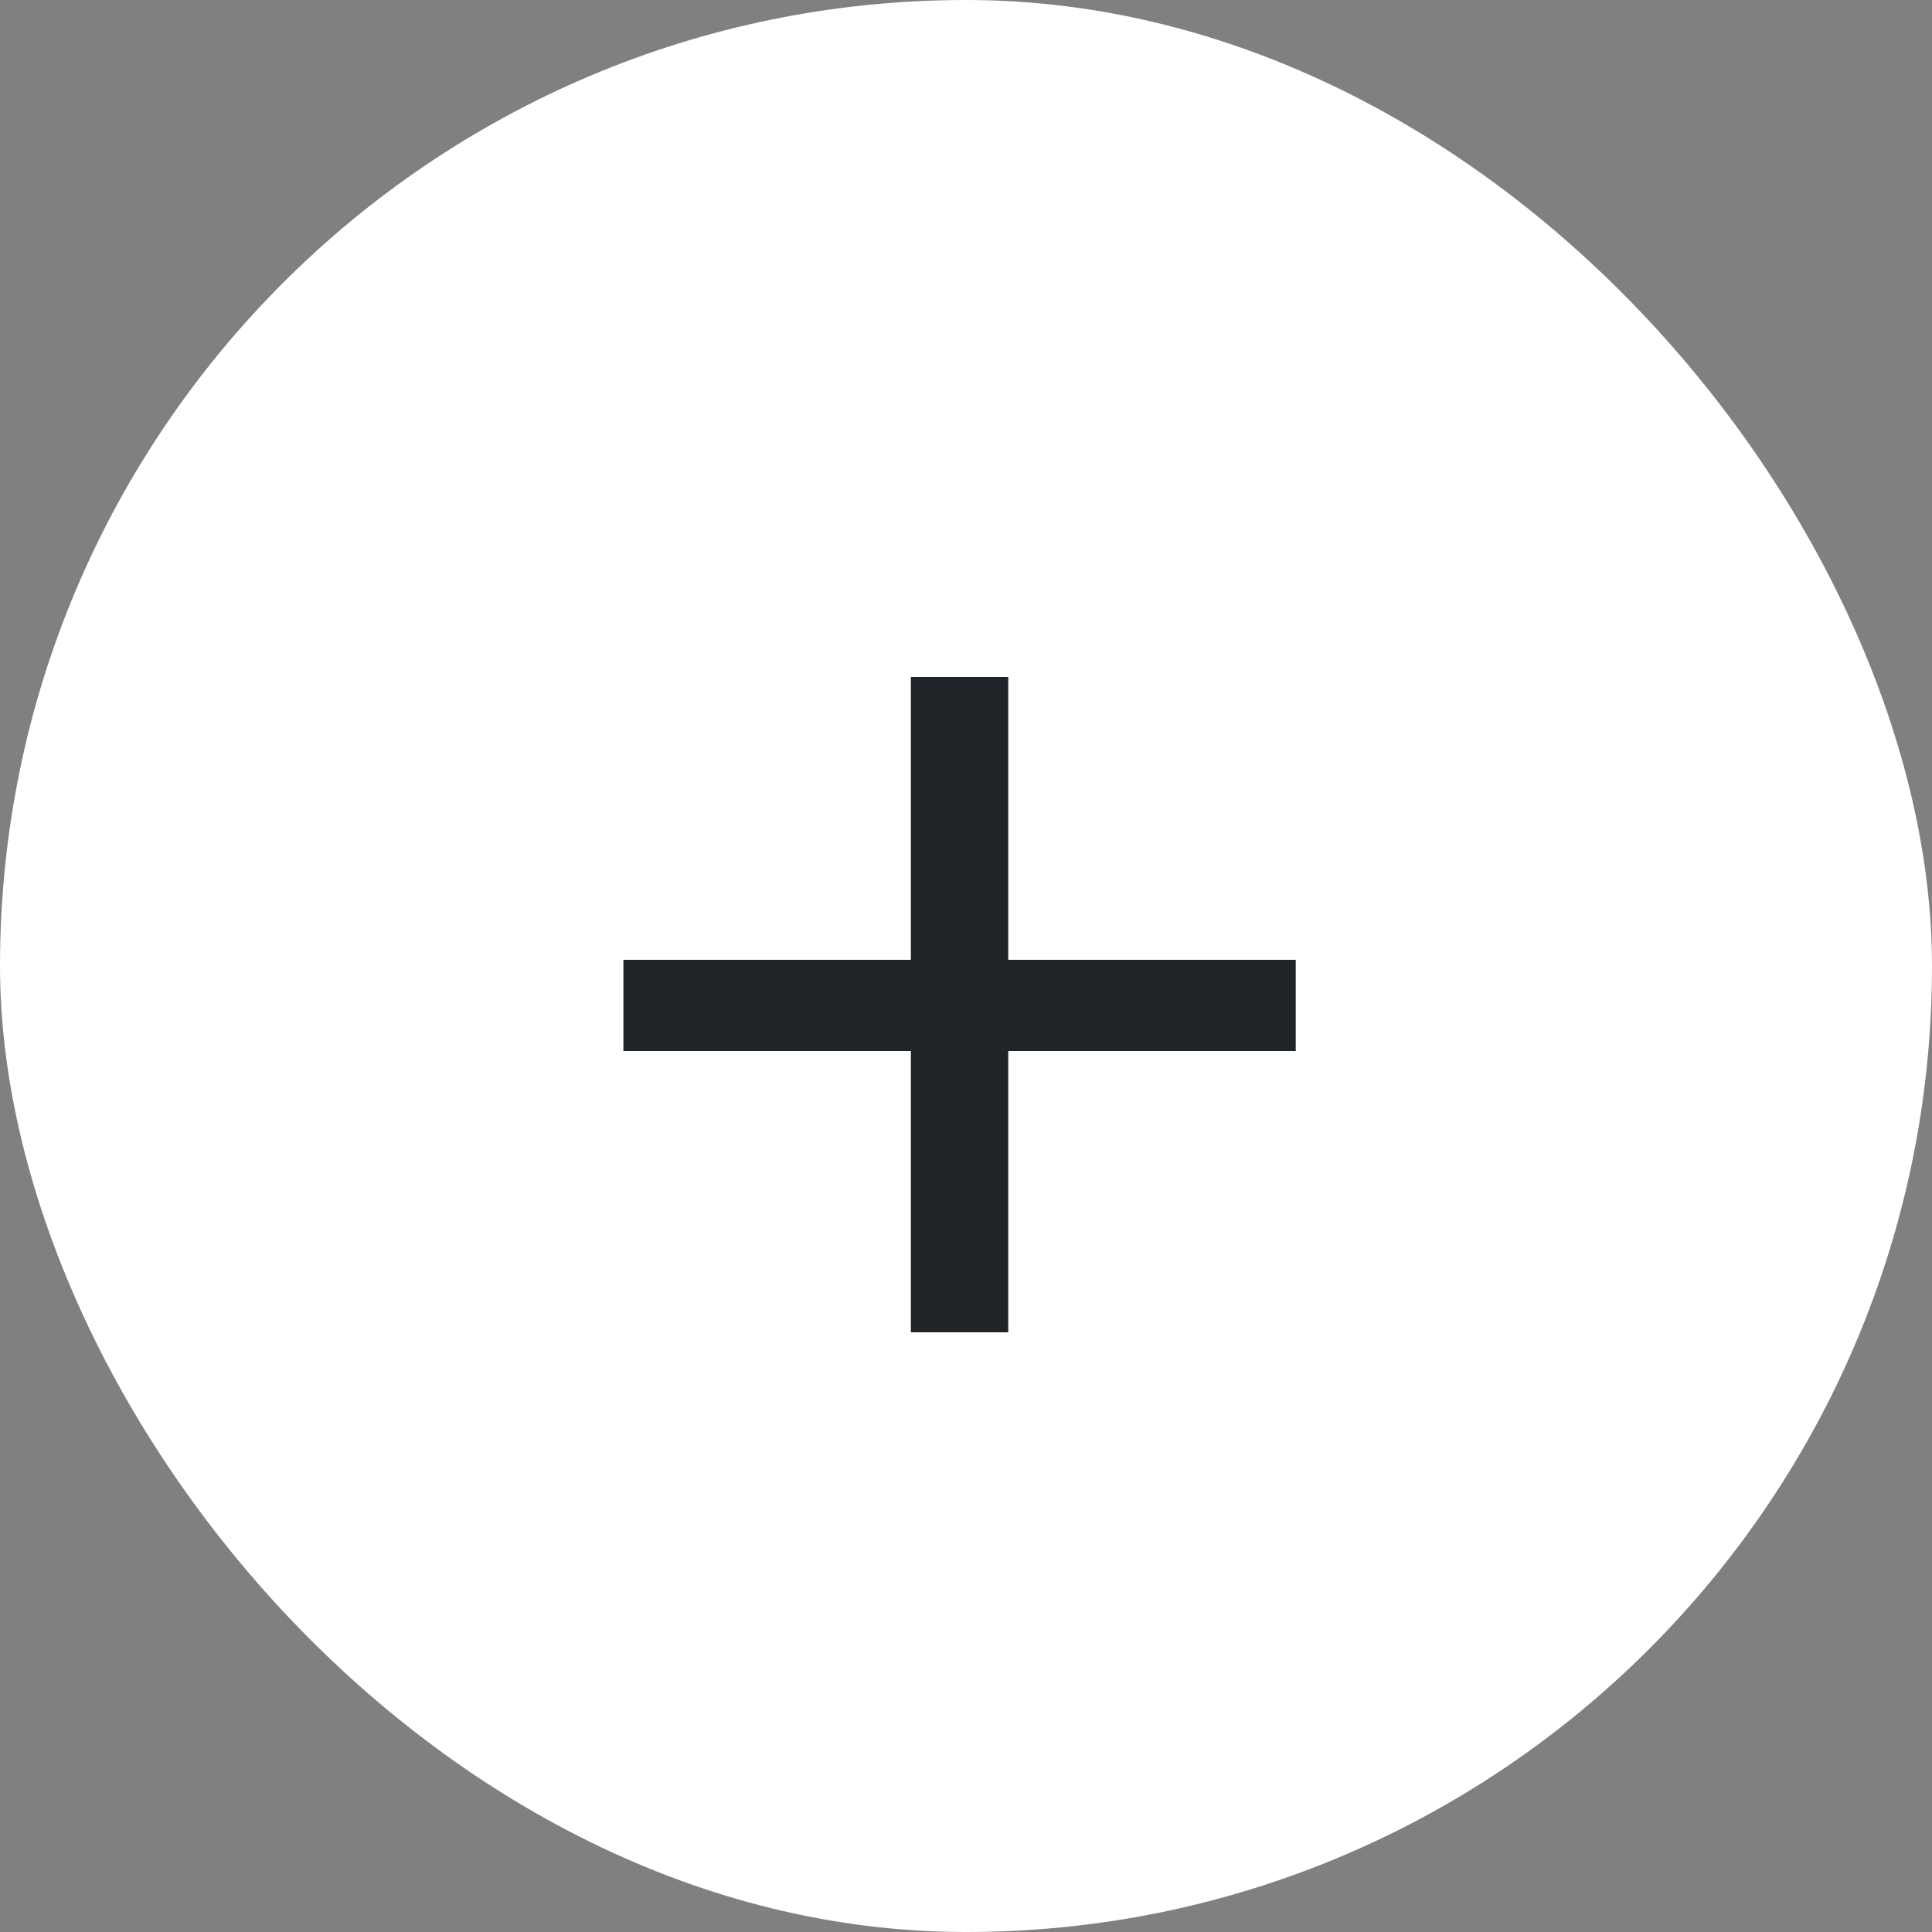
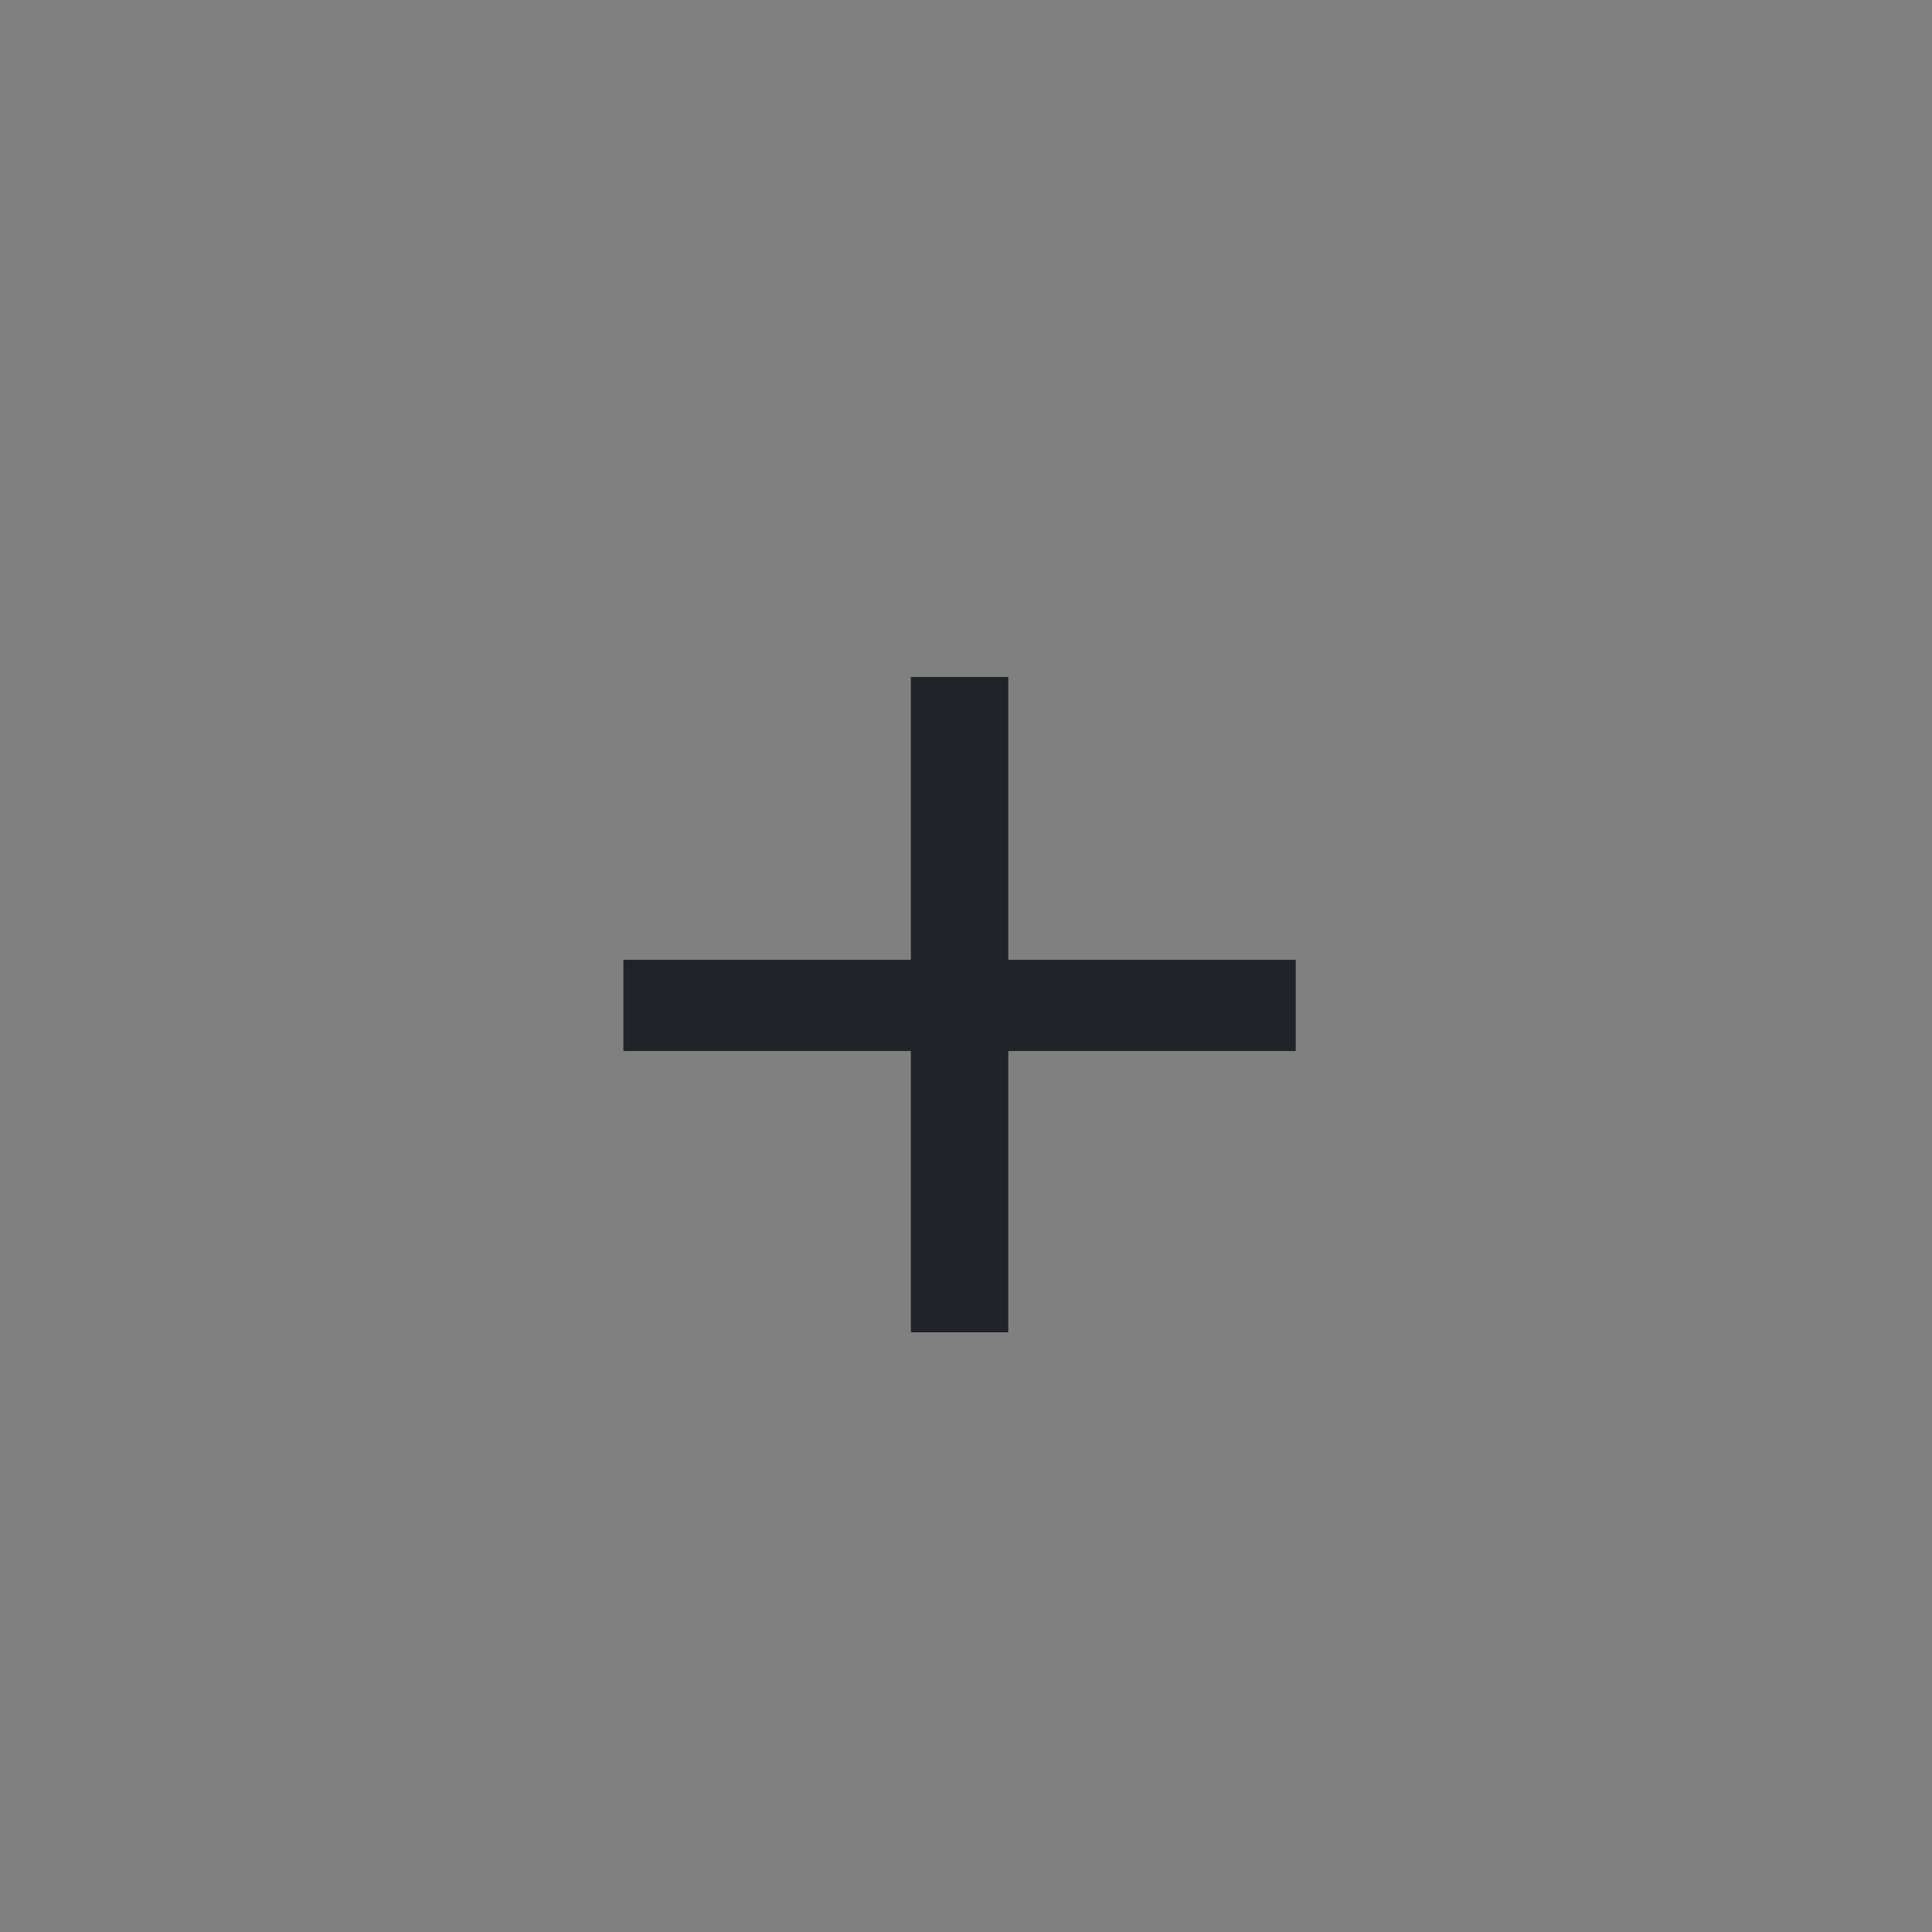
<svg xmlns="http://www.w3.org/2000/svg" width="30" height="30" viewBox="0 0 30 30" fill="none">
  <rect x="0" y="0" width="30" height="30" fill="#808080" stroke="none" />
-   <rect width="30" height="30" rx="15" fill="white" />
  <path d="M14.144 20.688V10.512H15.656V20.688H14.144ZM9.68 16.32V14.904H20.12V16.32H9.68Z" fill="#202327" />
</svg>